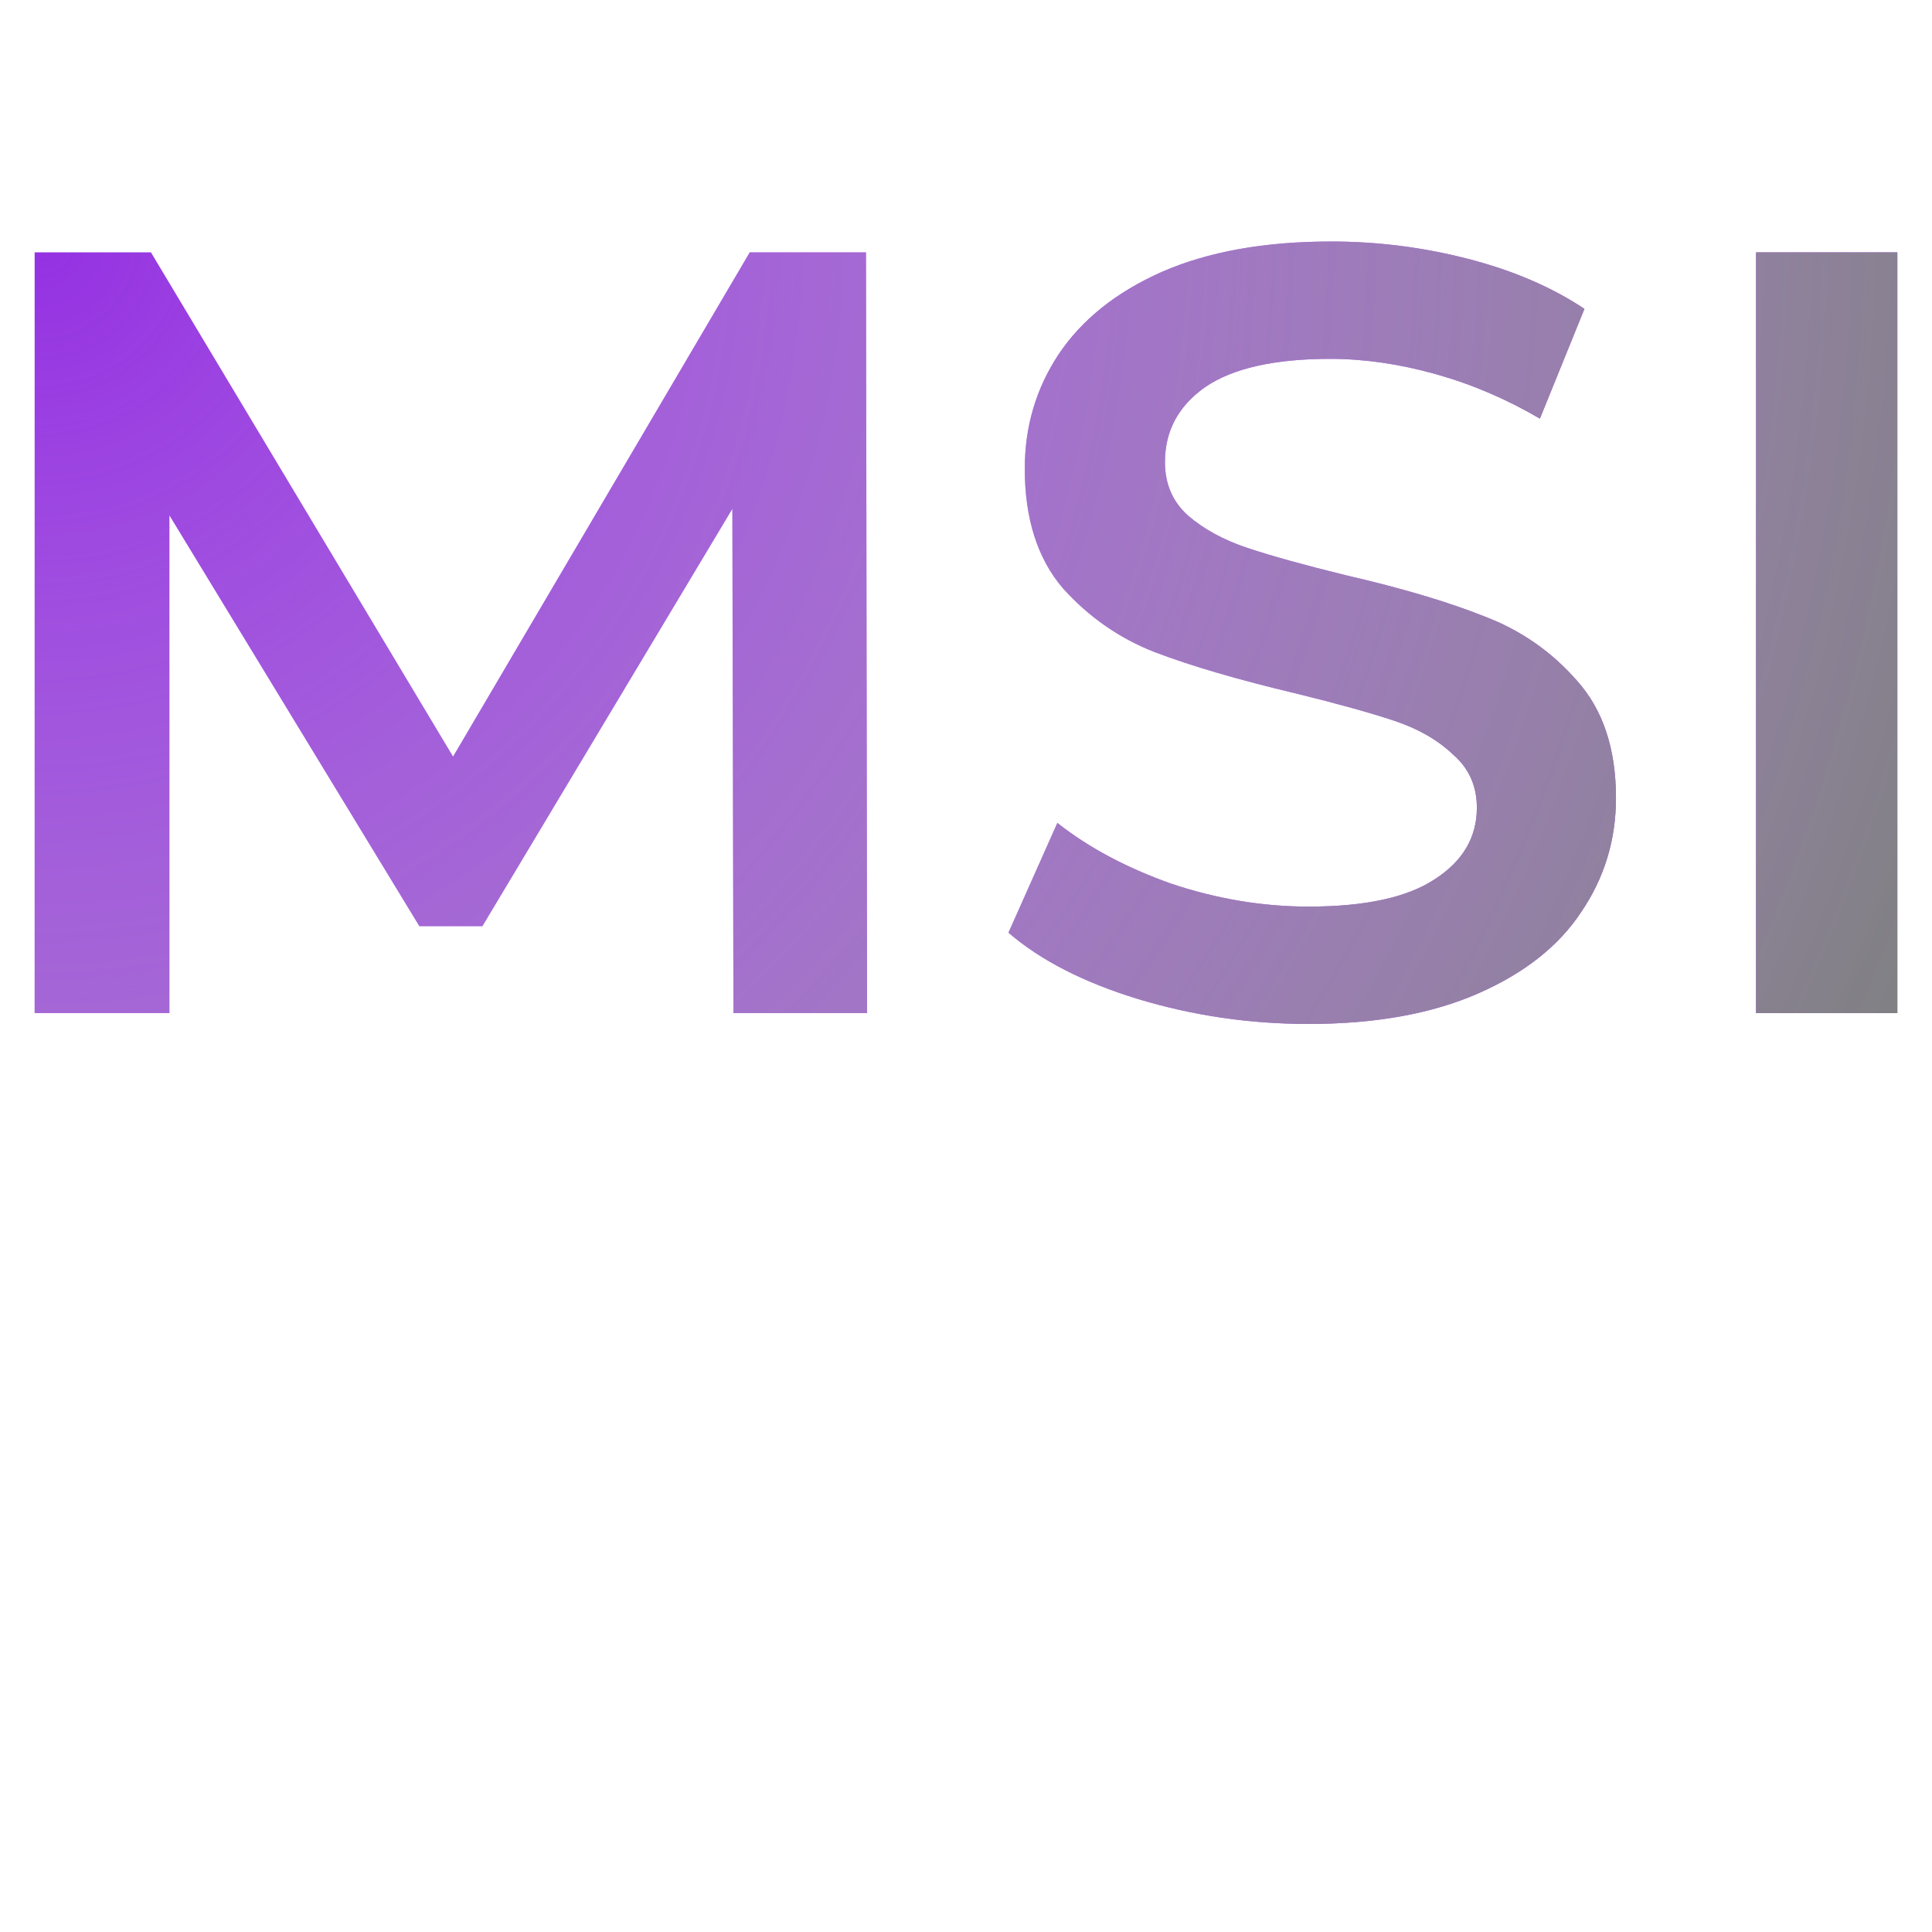
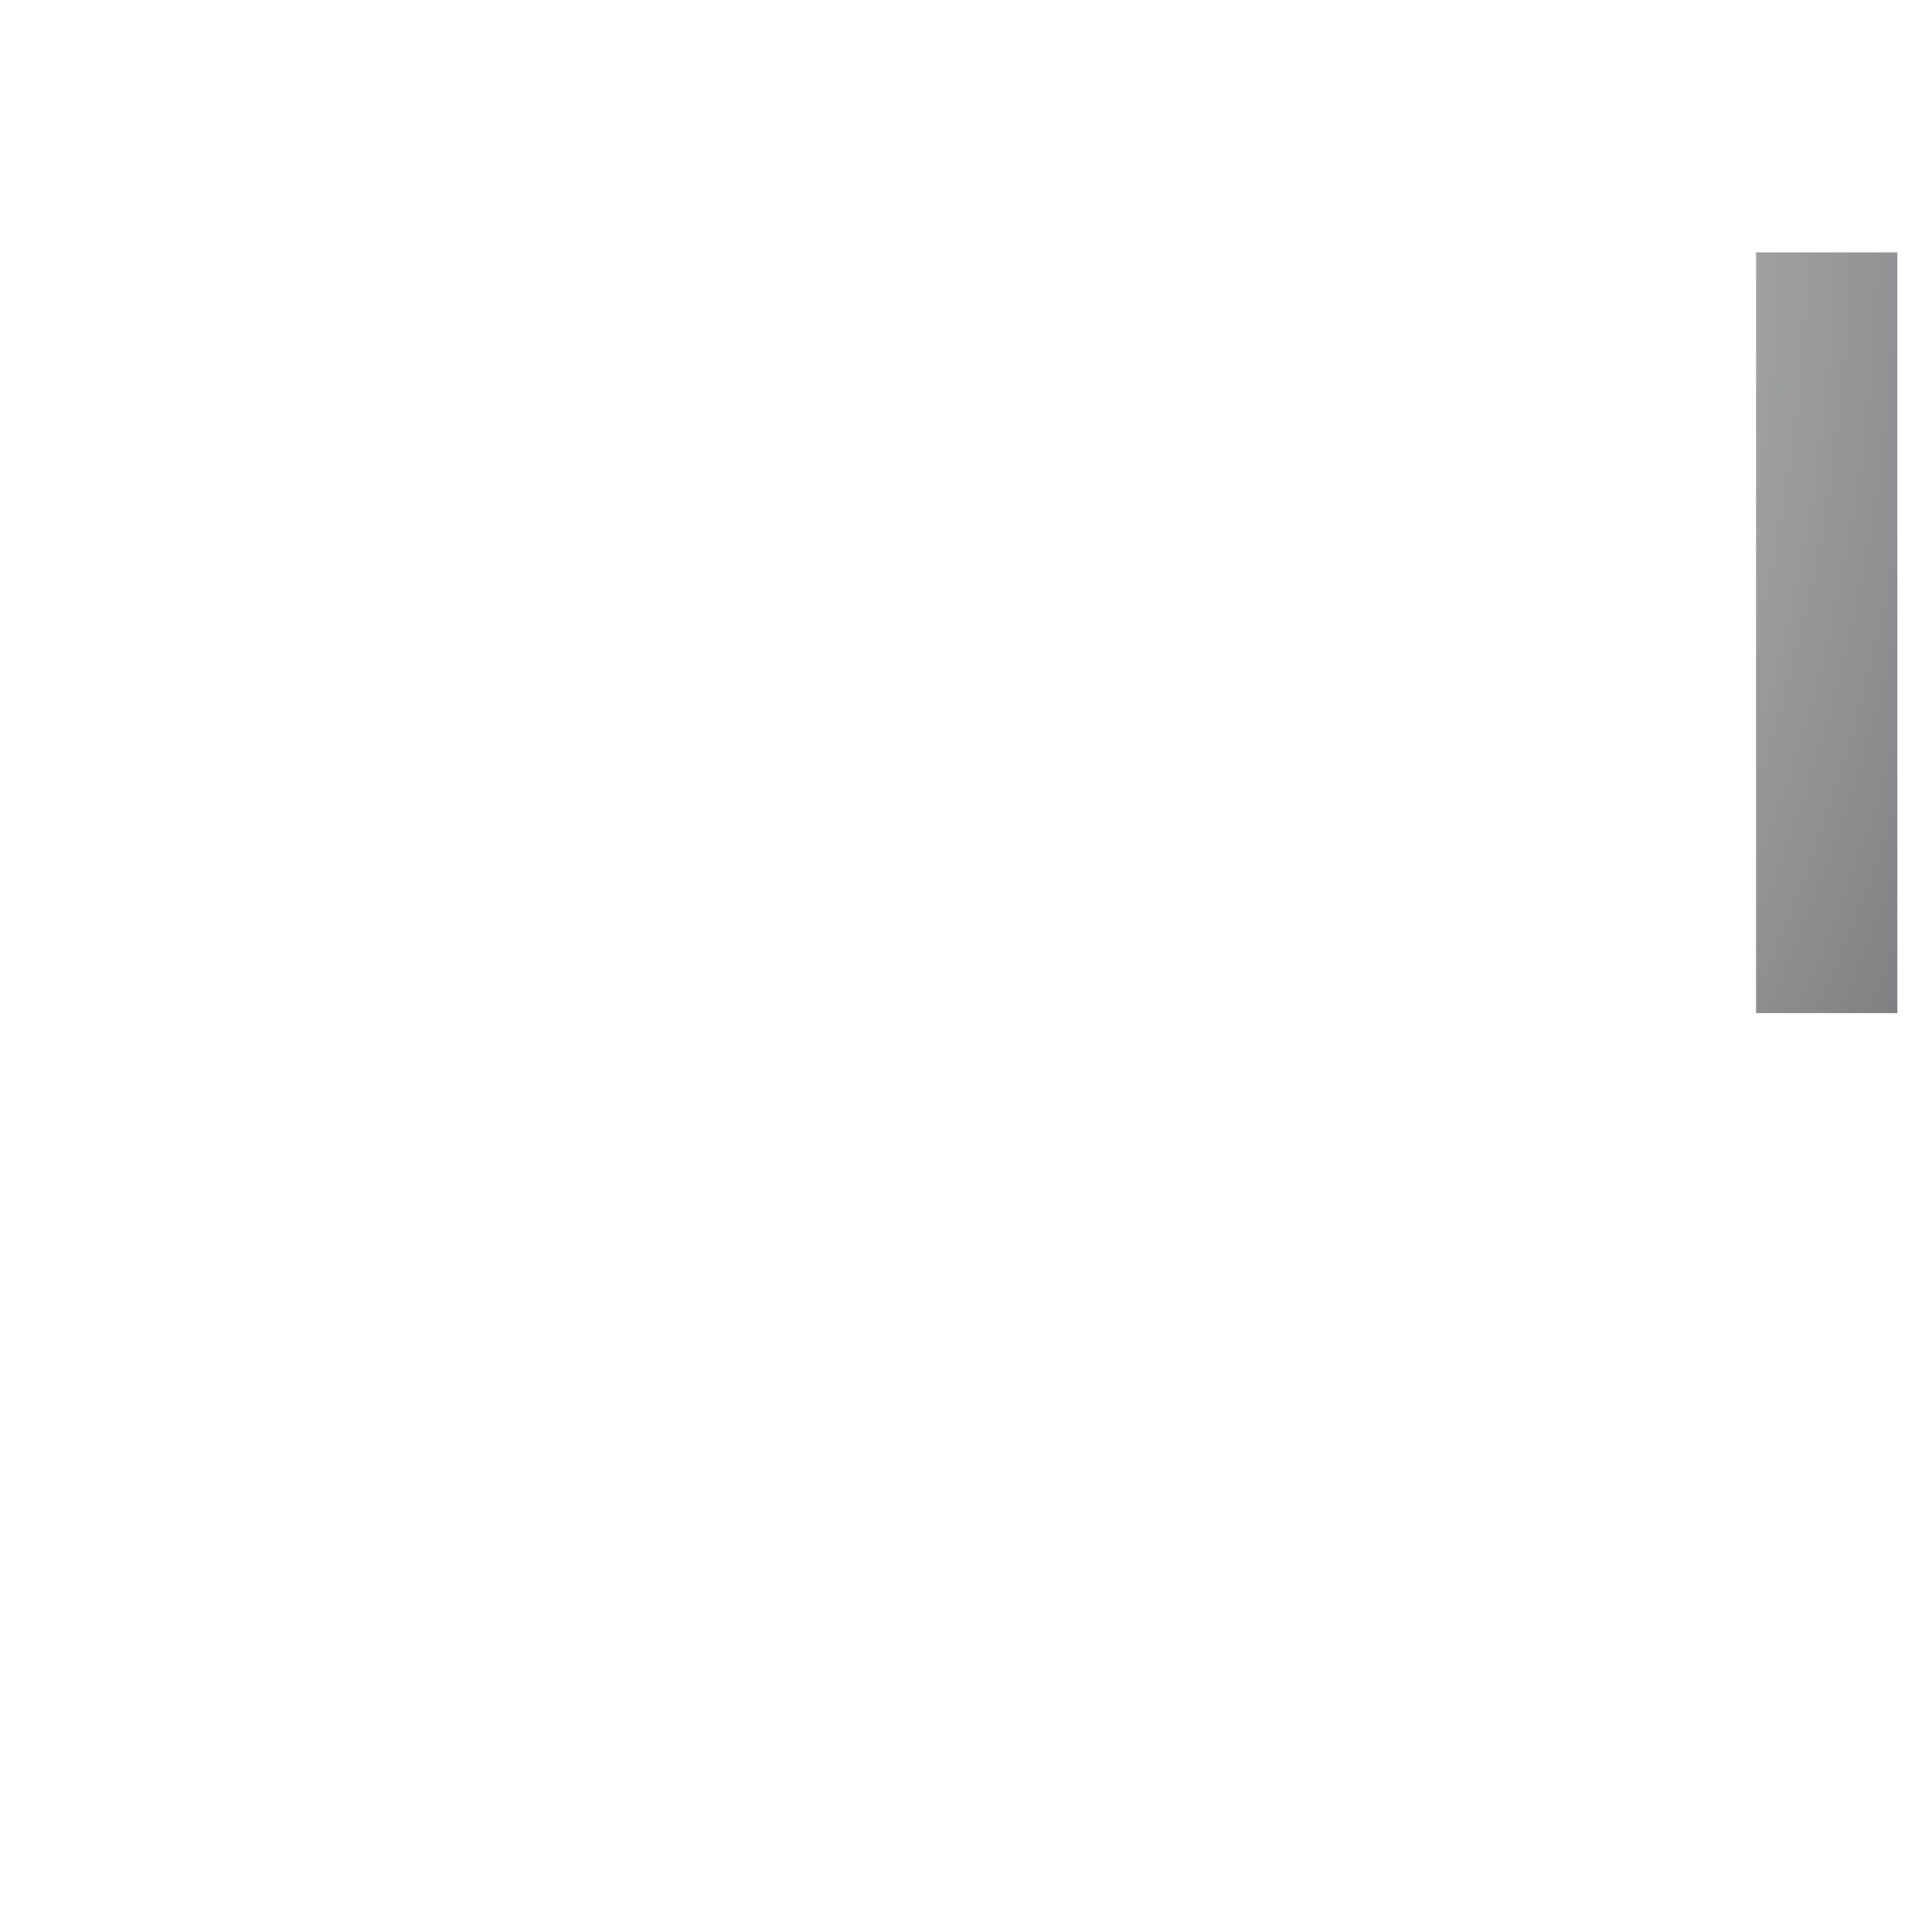
<svg xmlns="http://www.w3.org/2000/svg" width="64" height="64" viewBox="0 0 64 64" fill="none">
-   <path d="M24.296 33.56L24.26 16.856L15.98 30.68H13.892L5.612 17.072V33.56H1.148V8.36H5L15.008 25.064L24.836 8.36H28.688L28.724 33.56H24.296Z" fill="#9430E2" />
-   <path d="M24.296 33.56L24.26 16.856L15.98 30.68H13.892L5.612 17.072V33.56H1.148V8.36H5L15.008 25.064L24.836 8.36H28.688L28.724 33.56H24.296Z" fill="url(#paint0_radial)" style="mix-blend-mode:color-burn" />
-   <path d="M43.343 33.92C41.399 33.92 39.515 33.644 37.691 33.092C35.891 32.54 34.463 31.808 33.407 30.896L35.027 27.26C36.059 28.076 37.319 28.748 38.807 29.276C40.319 29.78 41.831 30.032 43.343 30.032C45.215 30.032 46.607 29.732 47.519 29.132C48.455 28.532 48.923 27.74 48.923 26.756C48.923 26.036 48.659 25.448 48.131 24.992C47.627 24.512 46.979 24.14 46.187 23.876C45.395 23.612 44.315 23.312 42.947 22.976C41.027 22.52 39.467 22.064 38.267 21.608C37.091 21.152 36.071 20.444 35.207 19.484C34.367 18.5 33.947 17.18 33.947 15.524C33.947 14.132 34.319 12.872 35.063 11.744C35.831 10.592 36.971 9.68 38.483 9.008C40.019 8.336 41.891 8 44.099 8C45.635 8 47.147 8.192 48.635 8.576C50.123 8.96 51.407 9.512 52.487 10.232L51.011 13.868C49.907 13.22 48.755 12.728 47.555 12.392C46.355 12.056 45.191 11.888 44.063 11.888C42.215 11.888 40.835 12.2 39.923 12.824C39.035 13.448 38.591 14.276 38.591 15.308C38.591 16.028 38.843 16.616 39.347 17.072C39.875 17.528 40.535 17.888 41.327 18.152C42.119 18.416 43.199 18.716 44.567 19.052C46.439 19.484 47.975 19.94 49.175 20.42C50.375 20.876 51.395 21.584 52.235 22.544C53.099 23.504 53.531 24.8 53.531 26.432C53.531 27.824 53.147 29.084 52.379 30.212C51.635 31.34 50.495 32.24 48.959 32.912C47.423 33.584 45.551 33.92 43.343 33.92Z" fill="#9430E2" />
-   <path d="M43.343 33.92C41.399 33.92 39.515 33.644 37.691 33.092C35.891 32.54 34.463 31.808 33.407 30.896L35.027 27.26C36.059 28.076 37.319 28.748 38.807 29.276C40.319 29.78 41.831 30.032 43.343 30.032C45.215 30.032 46.607 29.732 47.519 29.132C48.455 28.532 48.923 27.74 48.923 26.756C48.923 26.036 48.659 25.448 48.131 24.992C47.627 24.512 46.979 24.14 46.187 23.876C45.395 23.612 44.315 23.312 42.947 22.976C41.027 22.52 39.467 22.064 38.267 21.608C37.091 21.152 36.071 20.444 35.207 19.484C34.367 18.5 33.947 17.18 33.947 15.524C33.947 14.132 34.319 12.872 35.063 11.744C35.831 10.592 36.971 9.68 38.483 9.008C40.019 8.336 41.891 8 44.099 8C45.635 8 47.147 8.192 48.635 8.576C50.123 8.96 51.407 9.512 52.487 10.232L51.011 13.868C49.907 13.22 48.755 12.728 47.555 12.392C46.355 12.056 45.191 11.888 44.063 11.888C42.215 11.888 40.835 12.2 39.923 12.824C39.035 13.448 38.591 14.276 38.591 15.308C38.591 16.028 38.843 16.616 39.347 17.072C39.875 17.528 40.535 17.888 41.327 18.152C42.119 18.416 43.199 18.716 44.567 19.052C46.439 19.484 47.975 19.94 49.175 20.42C50.375 20.876 51.395 21.584 52.235 22.544C53.099 23.504 53.531 24.8 53.531 26.432C53.531 27.824 53.147 29.084 52.379 30.212C51.635 31.34 50.495 32.24 48.959 32.912C47.423 33.584 45.551 33.92 43.343 33.92Z" fill="url(#paint1_radial)" style="mix-blend-mode:color-burn" />
-   <path d="M58.172 8.36H62.852V33.56H58.172V8.36Z" fill="#9430E2" />
  <path d="M58.172 8.36H62.852V33.56H58.172V8.36Z" fill="url(#paint2_radial)" style="mix-blend-mode:color-burn" />
  <defs>
    <radialGradient id="paint0_radial" cx="0" cy="0" r="1" gradientUnits="userSpaceOnUse" gradientTransform="translate(1.148 8) rotate(22.786) scale(66.927 68.042)">
      <stop stop-color="#E5E6E7" stop-opacity="0" />
      <stop offset="1" stop-color="#808083" />
    </radialGradient>
    <radialGradient id="paint1_radial" cx="0" cy="0" r="1" gradientUnits="userSpaceOnUse" gradientTransform="translate(1.148 8) rotate(22.786) scale(66.927 68.042)">
      <stop stop-color="#E5E6E7" stop-opacity="0" />
      <stop offset="1" stop-color="#808083" />
    </radialGradient>
    <radialGradient id="paint2_radial" cx="0" cy="0" r="1" gradientUnits="userSpaceOnUse" gradientTransform="translate(1.148 8) rotate(22.786) scale(66.927 68.042)">
      <stop stop-color="#E5E6E7" stop-opacity="0" />
      <stop offset="1" stop-color="#808083" />
    </radialGradient>
  </defs>
</svg>